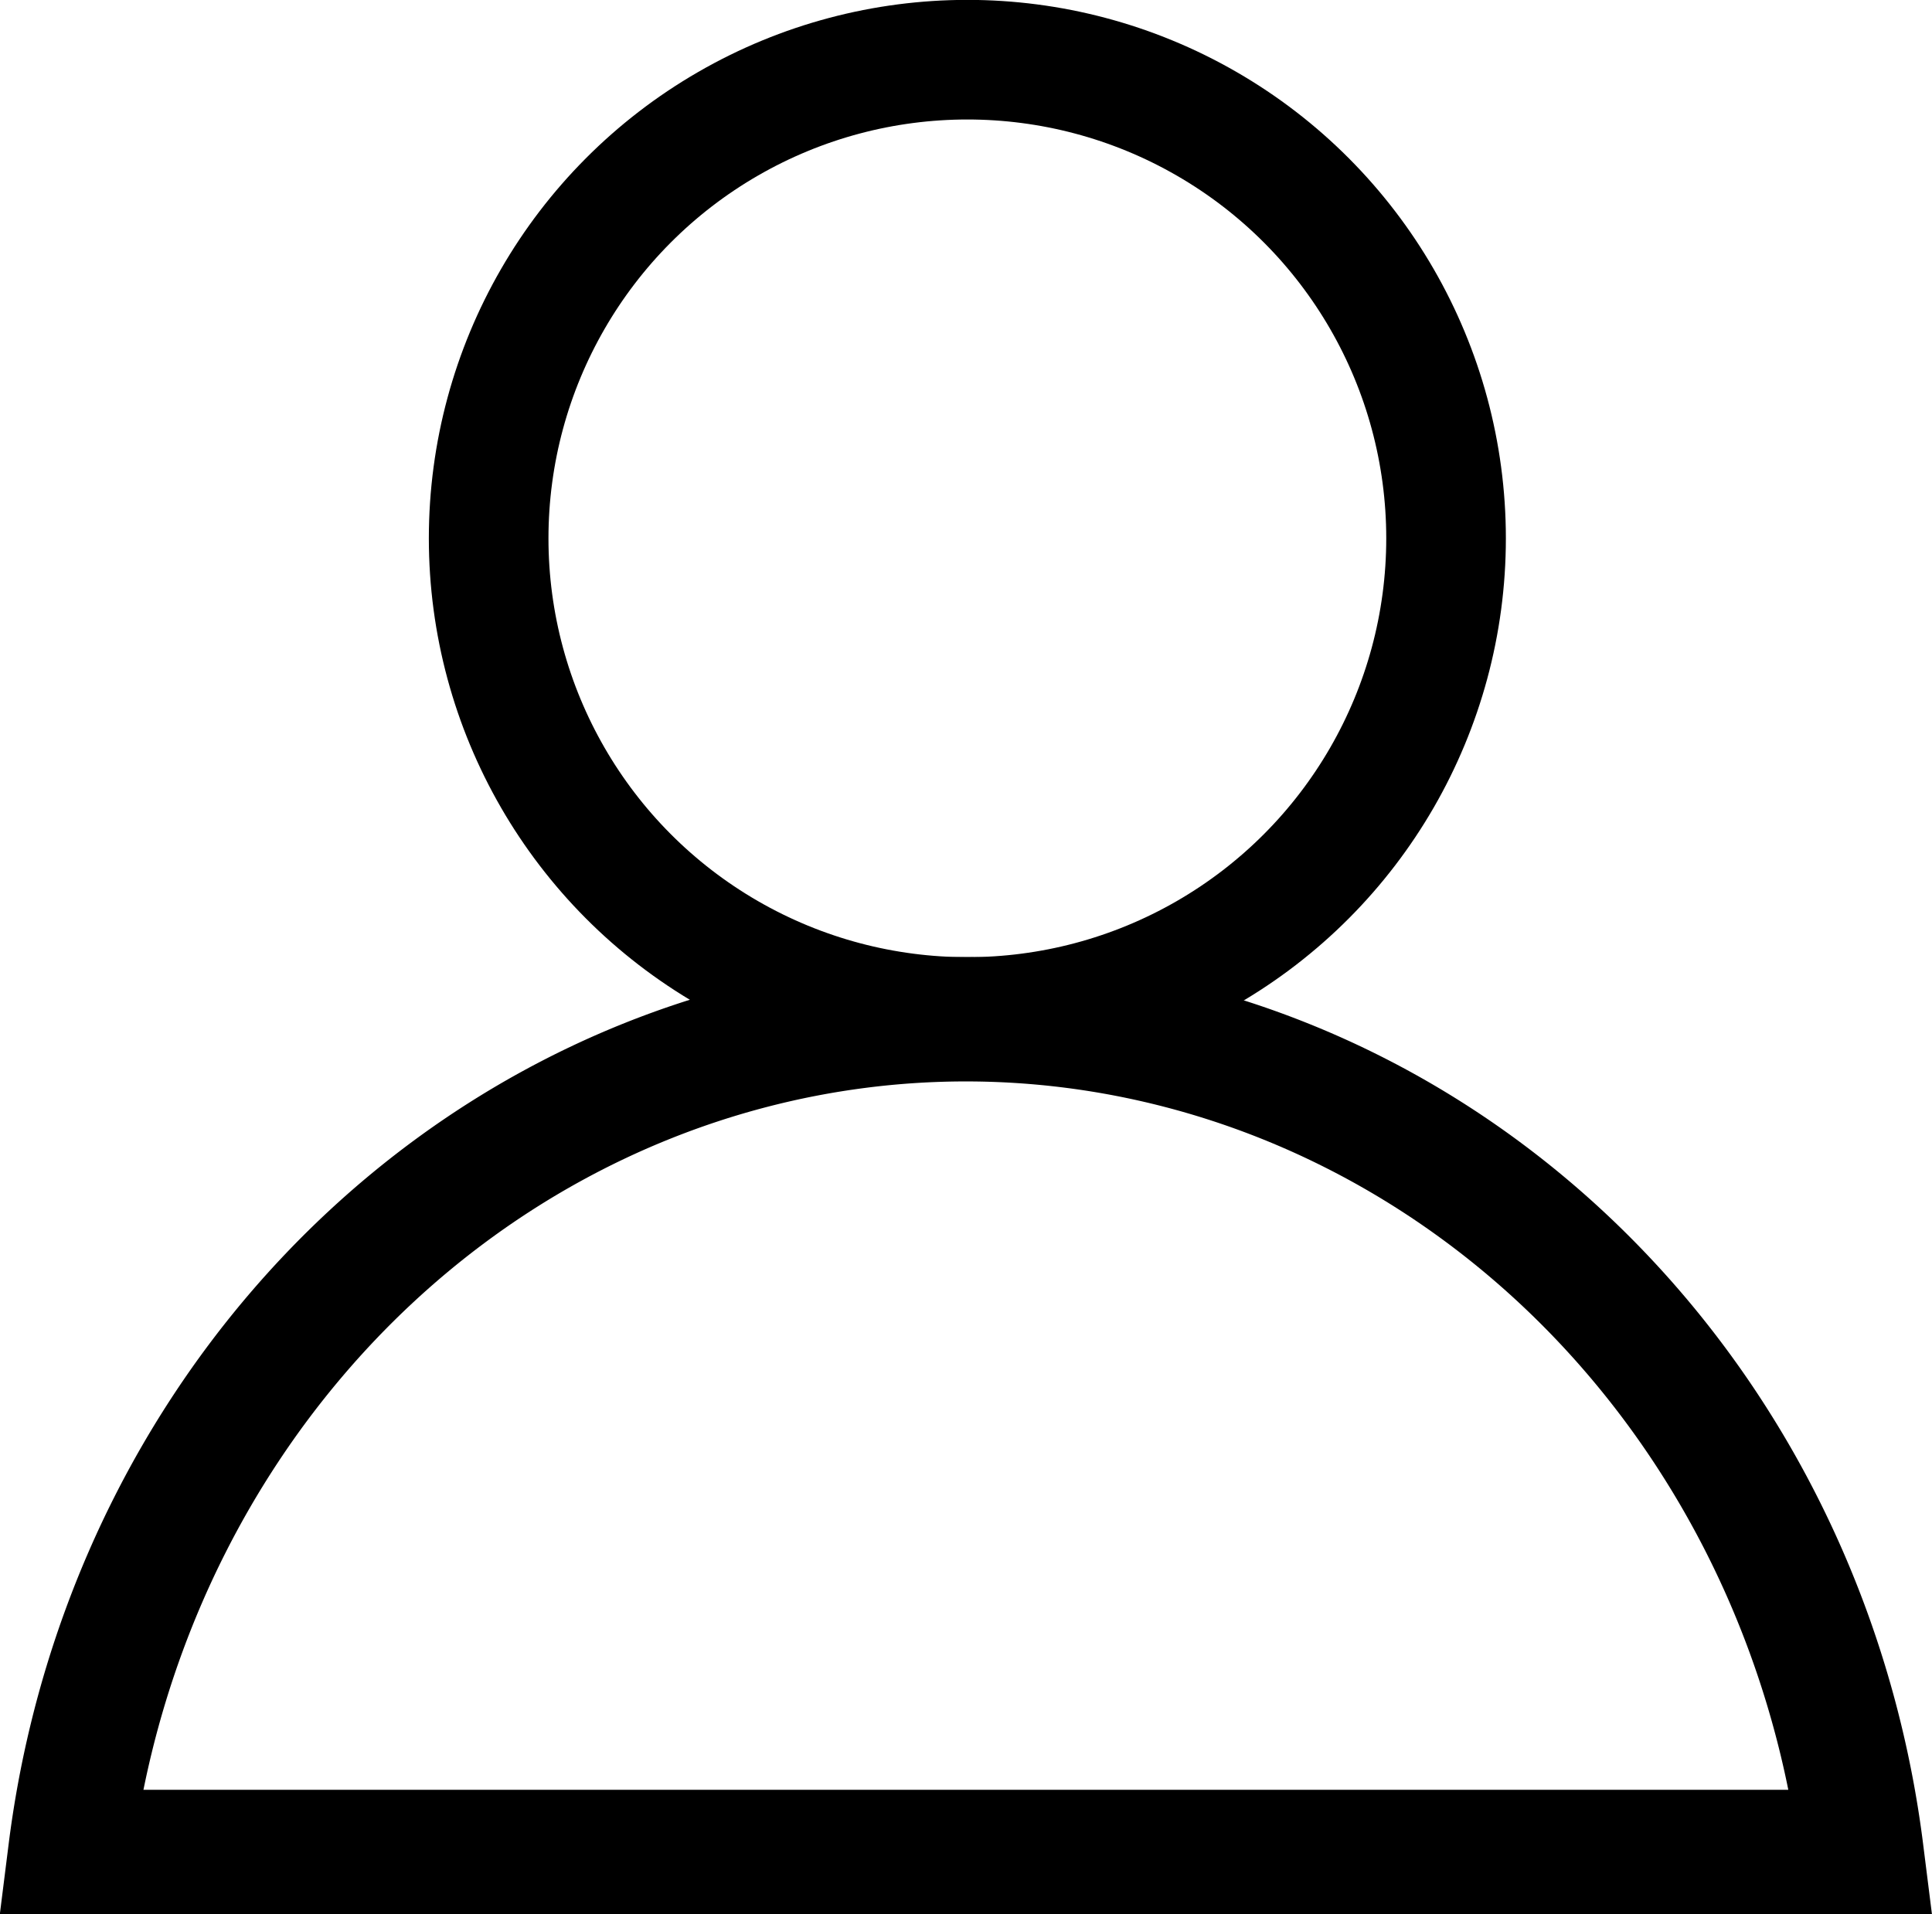
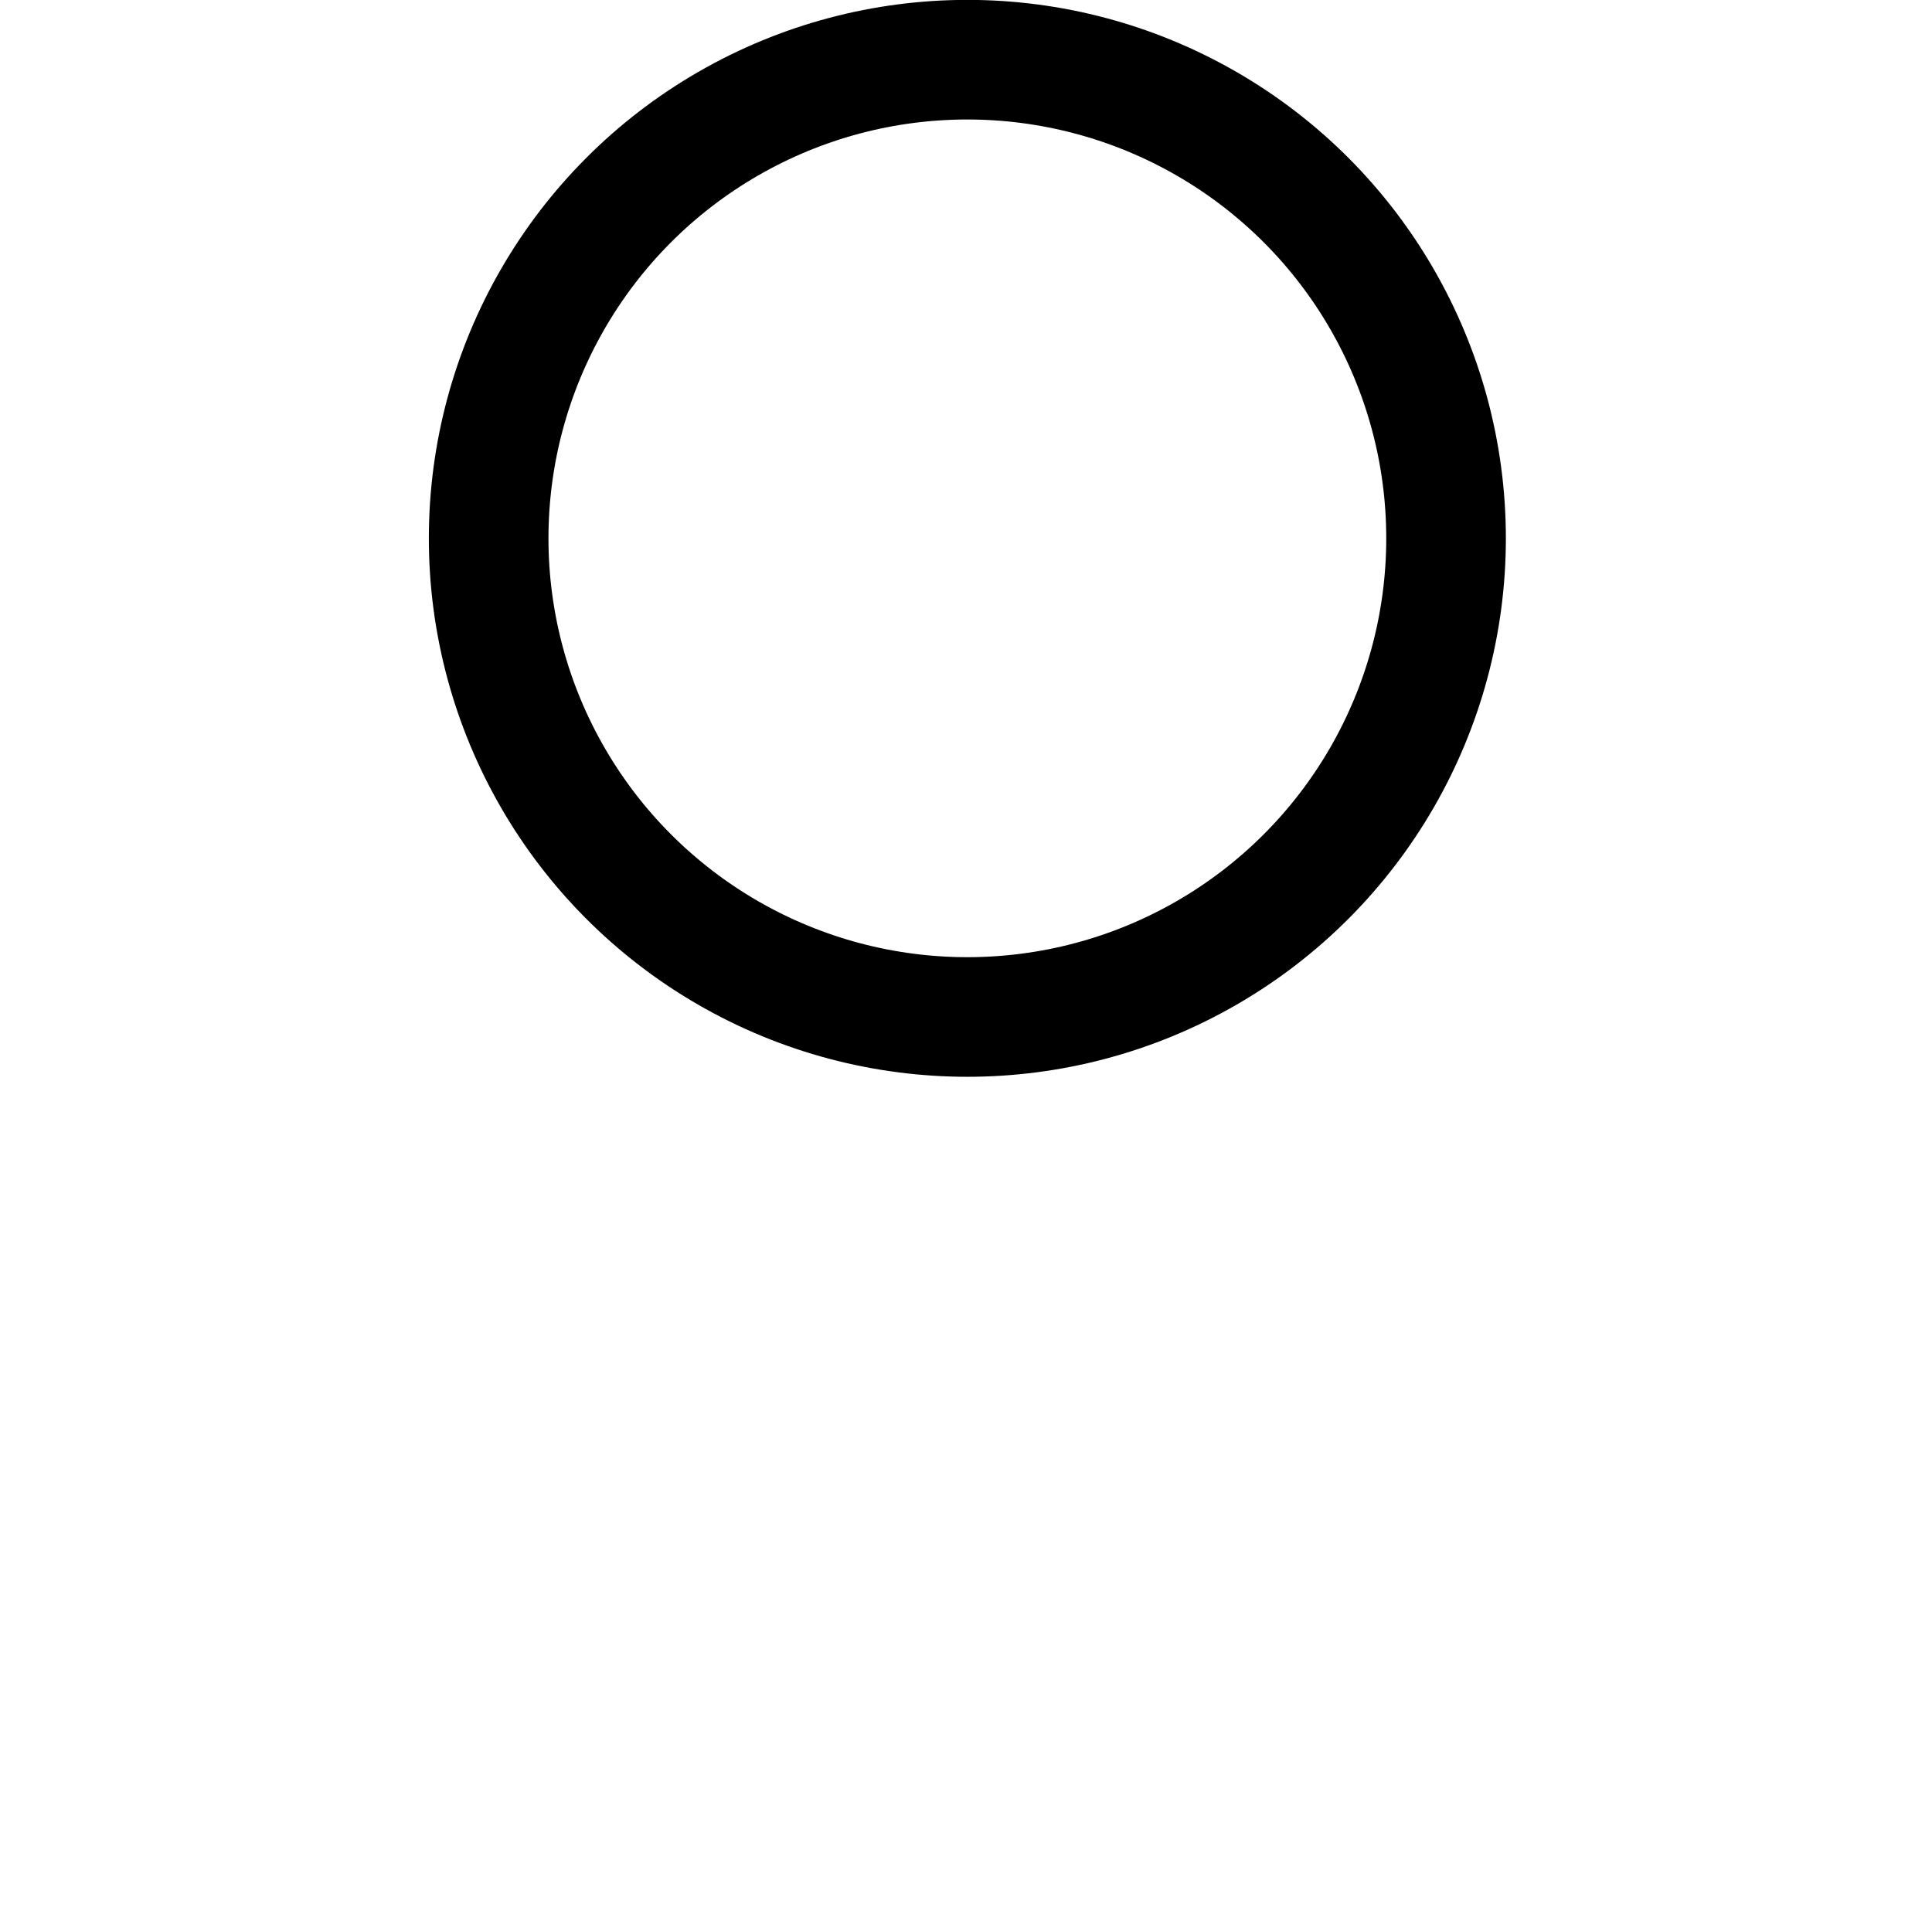
<svg xmlns="http://www.w3.org/2000/svg" width="8.544mm" height="8.467mm" viewBox="0 0 8.544 8.467" id="svg1">
  <defs id="defs1" />
  <g id="layer1" transform="translate(-366.496,-45.657)">
-     <path id="path1" style="fill:none;fill-opacity:1;stroke:#000000;stroke-width:0.55;stroke-linecap:round;stroke-linejoin:miter;stroke-dasharray:none;stroke-opacity:1" d="m 370.767,50.165 a 3.997,4.244 0 0 0 -3.96,3.683 h 7.921 a 3.997,4.244 0 0 0 -3.961,-3.683 z" />
    <circle style="fill:none;fill-opacity:1;stroke:#000000;stroke-width:0.529;stroke-linecap:round;stroke-linejoin:bevel;stroke-dasharray:none;stroke-opacity:1" id="path1-3" cx="370.774" cy="48.038" r="2.117" />
  </g>
</svg>